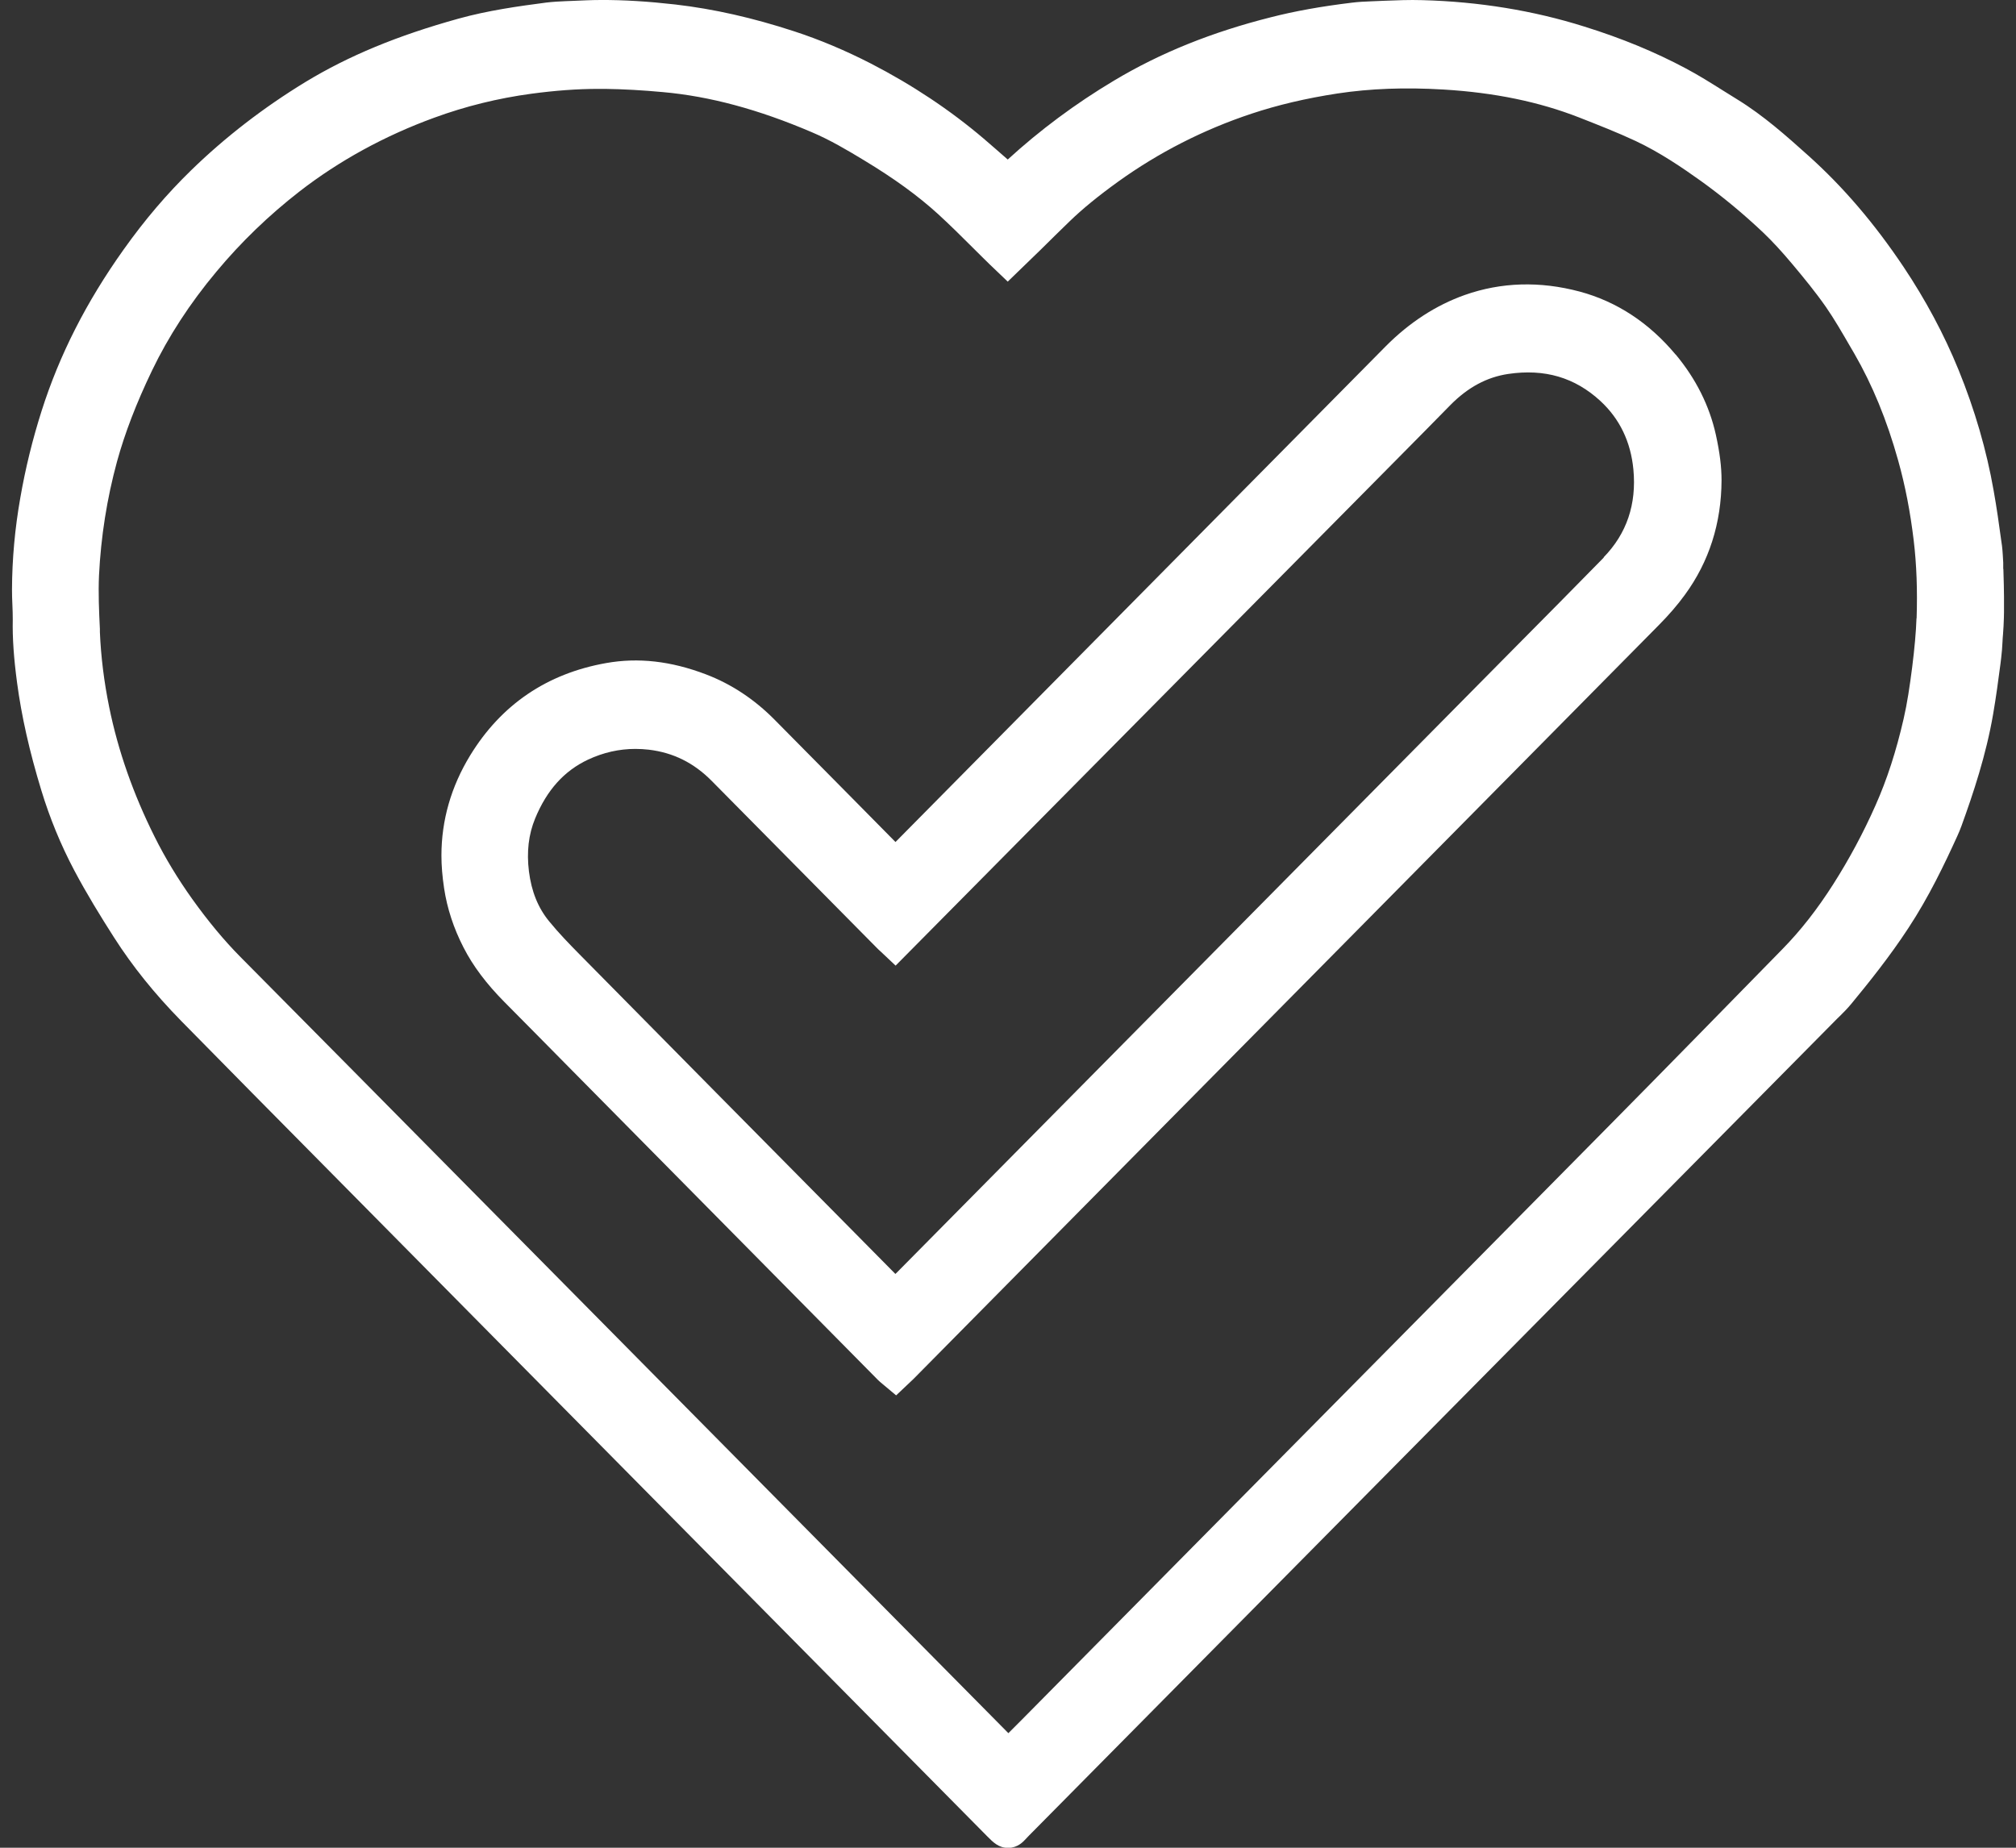
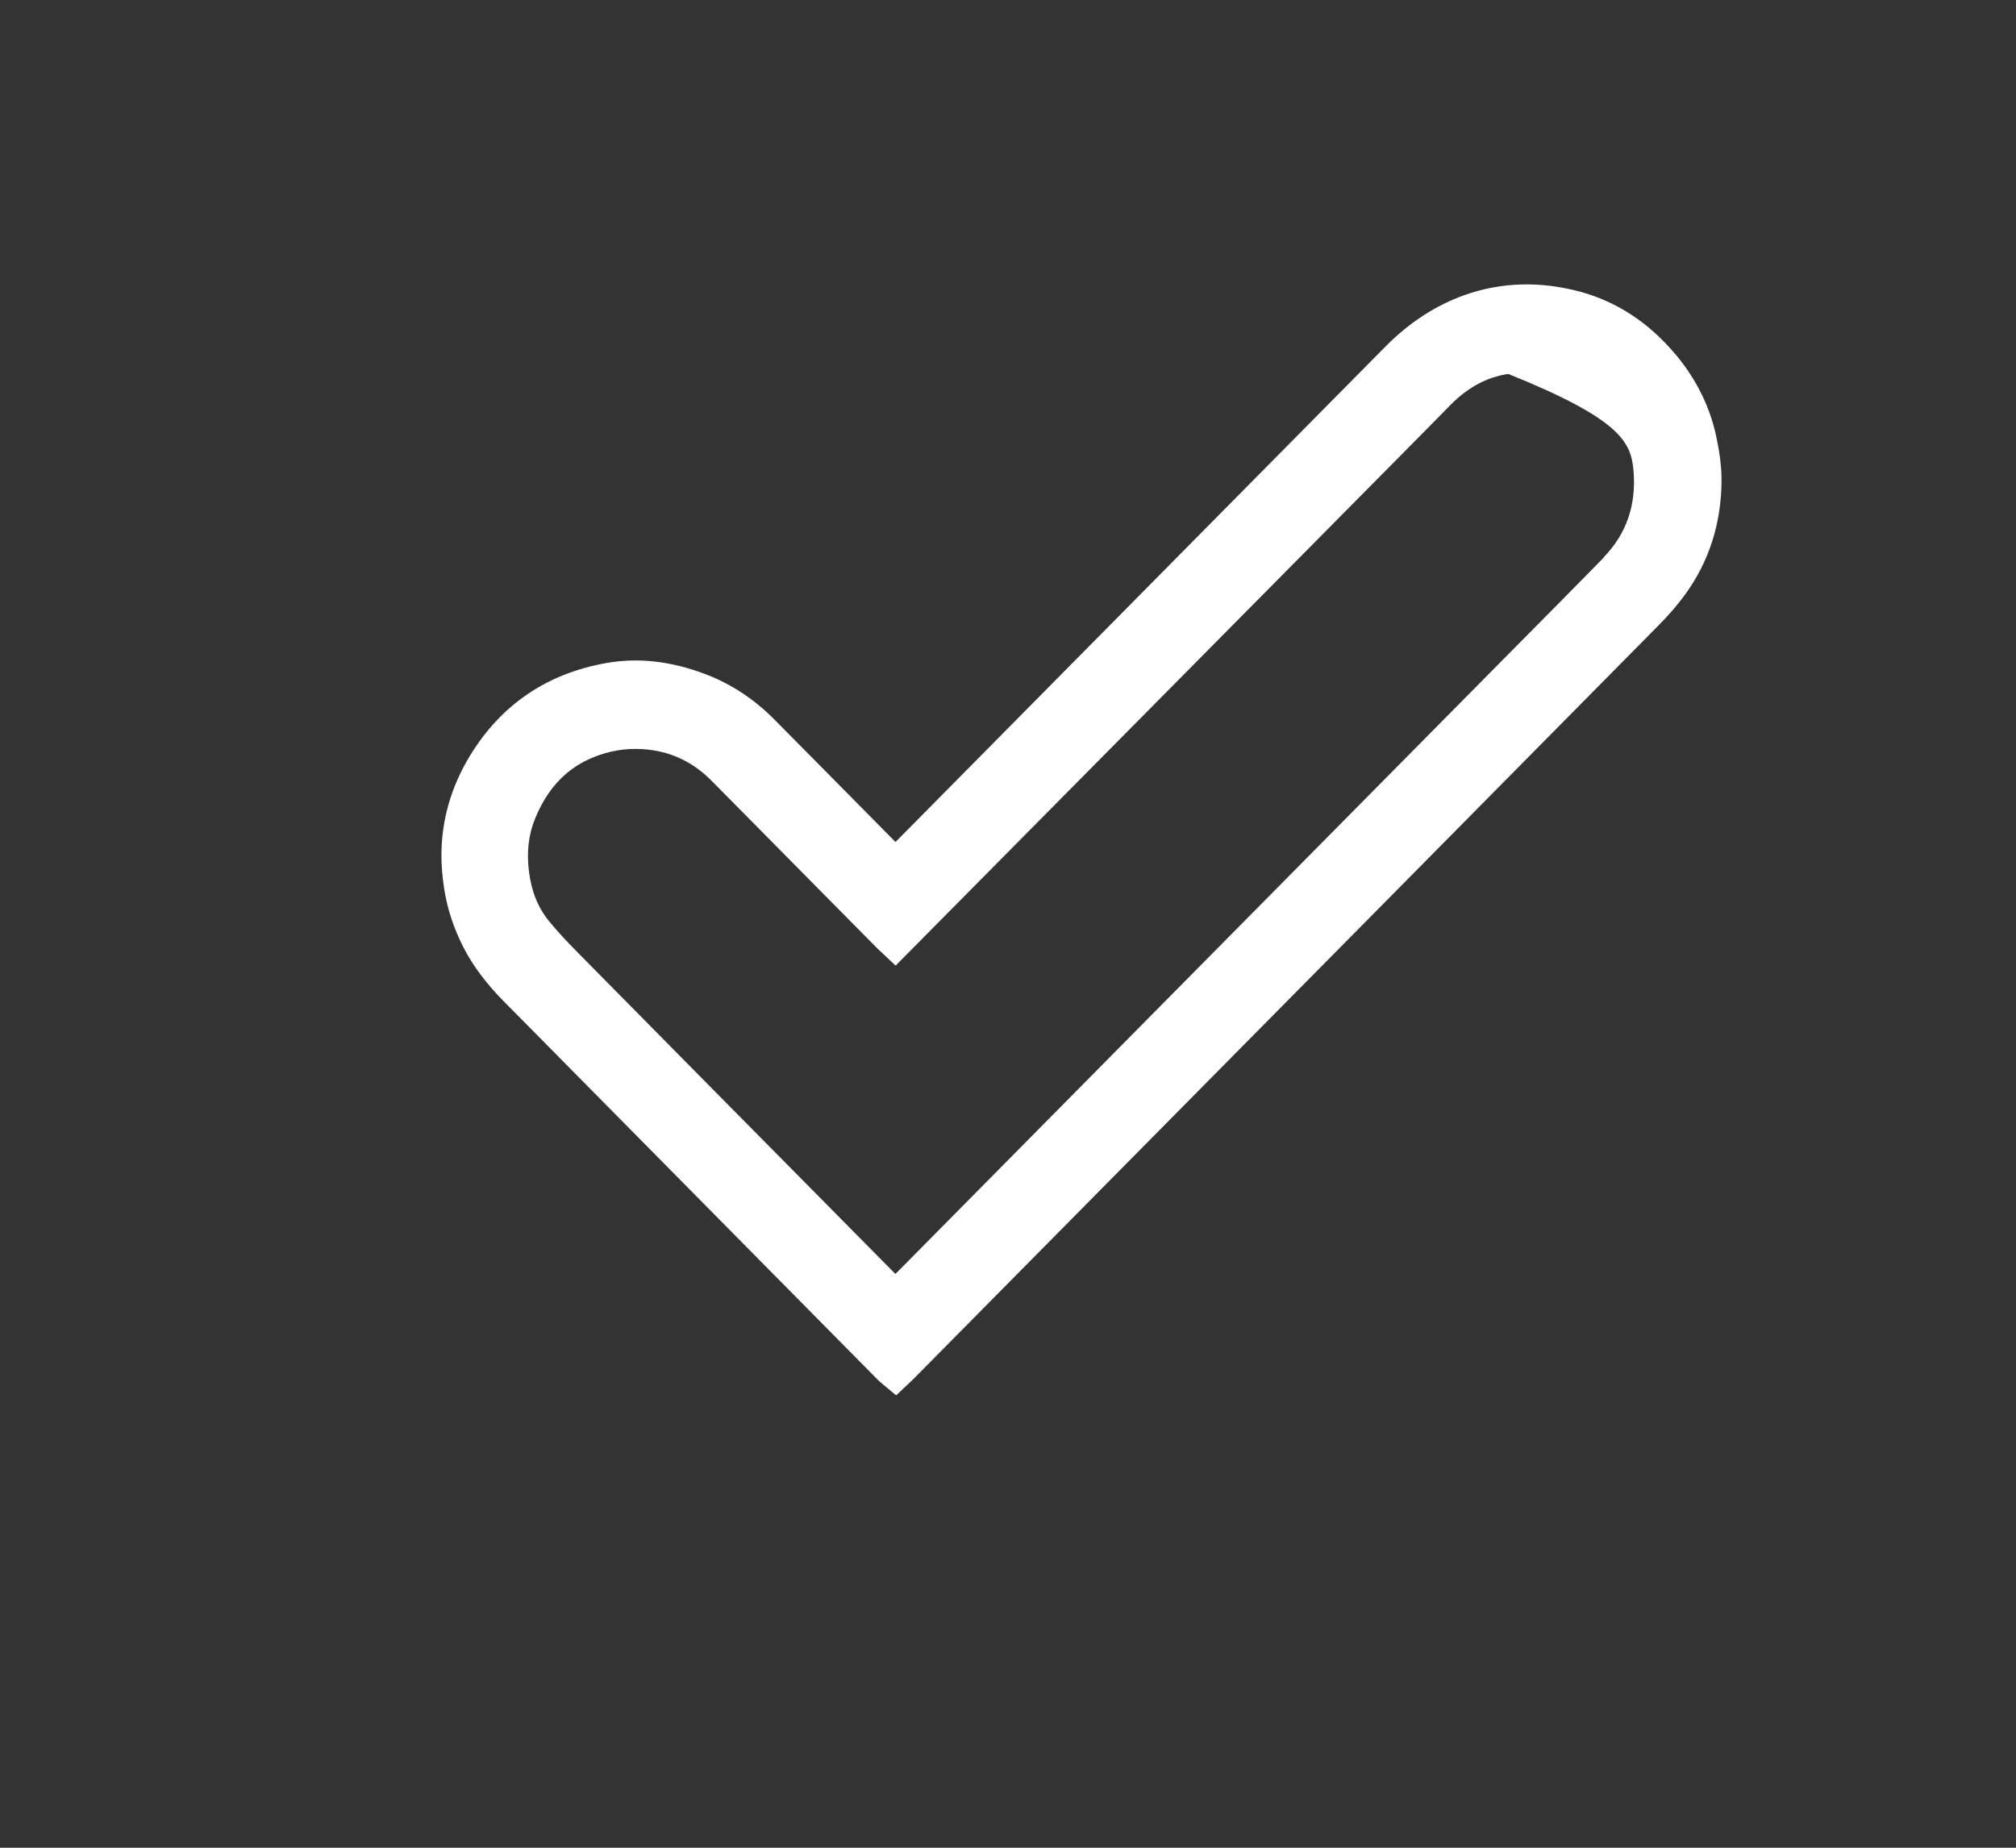
<svg xmlns="http://www.w3.org/2000/svg" width="84" height="77" viewBox="0 0 84 77" fill="none">
  <rect x="0" y="0" width="84" height="77" fill="#333333" stroke="none" />
  <g clip-path="url(#clip0_585_2036)">
-     <path d="M83.468 23.705V23.449C83.453 23.226 83.447 22.992 83.416 22.742L83.389 22.555C83.295 21.863 83.195 21.15 83.069 20.448C82.774 18.761 82.279 17.063 81.606 15.413C81.006 13.939 80.233 12.497 79.312 11.118C78.091 9.298 76.803 7.792 75.345 6.483C74.43 5.663 73.483 4.817 72.383 4.141C72.183 4.018 71.989 3.896 71.794 3.774C71.294 3.46 70.778 3.135 70.237 2.848C68.948 2.161 67.569 1.592 66.012 1.107C63.886 0.437 61.619 0.069 59.267 0.006C58.725 -0.01 58.194 0.011 57.678 0.032L57.152 0.054C56.847 0.064 56.579 0.08 56.326 0.112C55.053 0.266 53.953 0.463 52.954 0.719C50.486 1.341 48.345 2.204 46.409 3.364C44.804 4.322 43.321 5.429 41.989 6.648C41.653 6.35 41.316 6.062 40.985 5.775C39.59 4.588 38.007 3.534 36.281 2.645C35.224 2.103 34.15 1.65 33.088 1.304C31.362 0.74 29.741 0.373 28.137 0.187C27.006 0.059 25.996 -0.005 25.022 0C24.628 0 24.228 0.022 23.833 0.038L23.57 0.048C23.302 0.059 23.028 0.075 22.76 0.107C21.581 0.261 20.329 0.437 19.104 0.777C16.552 1.485 14.526 2.326 12.727 3.417C10.991 4.476 9.386 5.711 7.96 7.1C6.961 8.074 6.04 9.149 5.151 10.4C3.594 12.587 2.478 14.785 1.736 17.116C1.358 18.303 1.058 19.522 0.847 20.741C0.621 22.018 0.505 23.3 0.5 24.556C0.5 24.769 0.505 24.982 0.516 25.195C0.526 25.403 0.532 25.616 0.532 25.823C0.516 26.59 0.574 27.42 0.71 28.442C0.895 29.836 1.226 31.31 1.726 32.949C2.073 34.088 2.531 35.206 3.094 36.27C3.609 37.244 4.193 38.192 4.751 39.065C5.519 40.267 6.435 41.406 7.545 42.54C9.528 44.562 11.522 46.574 13.516 48.591L41.137 76.527C41.379 76.772 41.611 77.006 42 77.006C42.005 77.006 42.011 77.006 42.021 77.006C42.41 77 42.637 76.75 42.768 76.606C42.8 76.575 42.831 76.537 42.873 76.495L76.555 42.444L76.666 42.337C76.829 42.178 76.987 42.013 77.134 41.837C77.881 40.932 78.749 39.847 79.512 38.681C80.37 37.377 81.022 36.01 81.553 34.844C81.617 34.7 81.68 34.557 81.732 34.408C82.216 33.072 82.753 31.47 83.047 29.761C83.168 29.059 83.263 28.351 83.353 27.665L83.384 27.404C83.411 27.191 83.426 26.973 83.437 26.755C83.442 26.653 83.447 26.547 83.458 26.446C83.532 25.52 83.5 24.604 83.474 23.715L83.468 23.705ZM79.854 25.765C79.833 26.35 79.775 26.994 79.675 27.798C79.57 28.612 79.47 29.293 79.317 29.958C79.007 31.31 78.623 32.492 78.144 33.567C77.639 34.706 77.05 35.802 76.397 36.829C75.724 37.888 75.024 38.782 74.261 39.559C71.878 41.992 69.5 44.429 67.106 46.851C61.098 52.934 55.084 59.012 49.076 65.09L42.605 71.636C42.41 71.833 42.216 72.029 42.016 72.226L19.498 49.459C16.341 46.265 13.185 43.072 10.023 39.884C9.333 39.187 8.676 38.394 8.008 37.462C7.413 36.627 6.882 35.754 6.44 34.865C5.556 33.098 4.919 31.284 4.551 29.474C4.335 28.415 4.204 27.356 4.162 26.339V26.206C4.125 25.472 4.093 24.711 4.125 23.987C4.204 22.369 4.456 20.772 4.877 19.229C5.203 18.047 5.677 16.808 6.335 15.44C7.013 14.029 7.913 12.64 9.013 11.326C10.044 10.086 11.212 8.963 12.48 7.978C14.142 6.69 16.031 5.658 18.088 4.907C19.393 4.428 20.756 4.093 22.134 3.907C23.123 3.774 24.044 3.704 24.943 3.704C25.033 3.704 25.122 3.704 25.212 3.704C25.969 3.715 26.758 3.758 27.621 3.838C29.578 4.013 31.609 4.561 33.824 5.509C34.577 5.828 35.282 6.243 36.002 6.68C37.27 7.446 38.249 8.159 39.091 8.925C39.59 9.383 40.085 9.873 40.564 10.352C40.79 10.575 41.011 10.799 41.237 11.017L41.989 11.736L43.363 10.405C43.763 10.006 44.168 9.612 44.573 9.218C45.12 8.691 45.757 8.17 46.583 7.574C48.271 6.36 50.144 5.402 52.149 4.737C53.238 4.375 54.411 4.098 55.726 3.896C57.094 3.689 58.541 3.635 60.146 3.731C62.276 3.859 64.128 4.242 65.802 4.897C66.585 5.205 67.39 5.519 68.153 5.876C69.179 6.36 70.105 6.994 70.879 7.547C71.773 8.191 72.641 8.909 73.472 9.697C73.846 10.054 74.24 10.479 74.703 11.033C75.14 11.555 75.645 12.167 76.082 12.795C76.439 13.311 76.75 13.854 77.087 14.434L77.255 14.721C78.018 16.041 78.618 17.499 79.091 19.192C79.386 20.245 79.596 21.337 79.738 22.523C79.859 23.535 79.896 24.594 79.859 25.765H79.854Z" fill="white" />
-     <path d="M69.821 14.78C68.711 13.449 67.364 12.566 65.817 12.15C64.16 11.709 62.55 11.757 61.029 12.294C59.83 12.72 58.725 13.438 57.741 14.428C56.957 15.221 56.173 16.014 55.389 16.807L37.312 35.089C36.044 33.801 34.771 32.518 33.503 31.235L32.272 29.99C31.436 29.144 30.473 28.505 29.41 28.101C27.953 27.547 26.595 27.393 25.254 27.632C22.791 28.069 20.887 29.362 19.593 31.475C18.793 32.784 18.393 34.189 18.393 35.653C18.393 36.079 18.43 36.52 18.504 37.015C18.63 37.856 18.903 38.686 19.314 39.485C19.708 40.256 20.266 40.996 21.008 41.747C21.929 42.673 22.844 43.604 23.759 44.53L36.586 57.511C36.639 57.564 36.691 57.606 36.755 57.66L37.339 58.149L37.907 57.612C37.959 57.564 38.012 57.516 38.059 57.468L45.451 49.99C53.343 42.007 61.235 34.03 69.121 26.046C69.537 25.626 69.905 25.2 70.205 24.785C71.21 23.412 71.725 21.805 71.731 20.011C71.731 19.458 71.657 18.856 71.494 18.116C71.226 16.908 70.663 15.785 69.821 14.774V14.78ZM66.827 23.231C65.617 24.466 64.402 25.695 63.187 26.919L37.359 53.04L37.307 53.088L35.592 51.353C31.777 47.495 27.963 43.641 24.154 39.777C23.728 39.346 23.275 38.878 22.881 38.394C22.418 37.83 22.144 37.148 22.039 36.313C21.939 35.498 22.023 34.775 22.297 34.109C22.786 32.923 23.507 32.124 24.501 31.656C25.138 31.358 25.801 31.209 26.474 31.209C26.658 31.209 26.843 31.22 27.032 31.241C28.052 31.363 28.91 31.789 29.657 32.545L36.539 39.506C36.586 39.554 36.639 39.607 36.697 39.655L37.317 40.24L58.299 19.043C59.014 18.324 59.725 17.6 60.435 16.877C61.161 16.142 61.95 15.716 62.845 15.583C64.36 15.36 65.617 15.727 66.685 16.712C67.485 17.451 67.948 18.409 68.058 19.564C68.195 21.012 67.779 22.241 66.817 23.226L66.827 23.231Z" fill="white" />
+     <path d="M69.821 14.78C68.711 13.449 67.364 12.566 65.817 12.15C64.16 11.709 62.55 11.757 61.029 12.294C59.83 12.72 58.725 13.438 57.741 14.428C56.957 15.221 56.173 16.014 55.389 16.807L37.312 35.089C36.044 33.801 34.771 32.518 33.503 31.235L32.272 29.99C31.436 29.144 30.473 28.505 29.41 28.101C27.953 27.547 26.595 27.393 25.254 27.632C22.791 28.069 20.887 29.362 19.593 31.475C18.793 32.784 18.393 34.189 18.393 35.653C18.393 36.079 18.43 36.52 18.504 37.015C18.63 37.856 18.903 38.686 19.314 39.485C19.708 40.256 20.266 40.996 21.008 41.747C21.929 42.673 22.844 43.604 23.759 44.53L36.586 57.511C36.639 57.564 36.691 57.606 36.755 57.66L37.339 58.149L37.907 57.612C37.959 57.564 38.012 57.516 38.059 57.468L45.451 49.99C53.343 42.007 61.235 34.03 69.121 26.046C69.537 25.626 69.905 25.2 70.205 24.785C71.21 23.412 71.725 21.805 71.731 20.011C71.731 19.458 71.657 18.856 71.494 18.116C71.226 16.908 70.663 15.785 69.821 14.774V14.78ZM66.827 23.231C65.617 24.466 64.402 25.695 63.187 26.919L37.359 53.04L37.307 53.088L35.592 51.353C31.777 47.495 27.963 43.641 24.154 39.777C23.728 39.346 23.275 38.878 22.881 38.394C22.418 37.83 22.144 37.148 22.039 36.313C21.939 35.498 22.023 34.775 22.297 34.109C22.786 32.923 23.507 32.124 24.501 31.656C25.138 31.358 25.801 31.209 26.474 31.209C26.658 31.209 26.843 31.22 27.032 31.241C28.052 31.363 28.91 31.789 29.657 32.545L36.539 39.506C36.586 39.554 36.639 39.607 36.697 39.655L37.317 40.24L58.299 19.043C59.014 18.324 59.725 17.6 60.435 16.877C61.161 16.142 61.95 15.716 62.845 15.583C67.485 17.451 67.948 18.409 68.058 19.564C68.195 21.012 67.779 22.241 66.817 23.226L66.827 23.231Z" fill="white" />
  </g>
  <defs>
    <clipPath id="clip0_585_2036">
      <rect width="83" height="77" fill="white" transform="translate(0.5)" />
    </clipPath>
  </defs>
</svg>